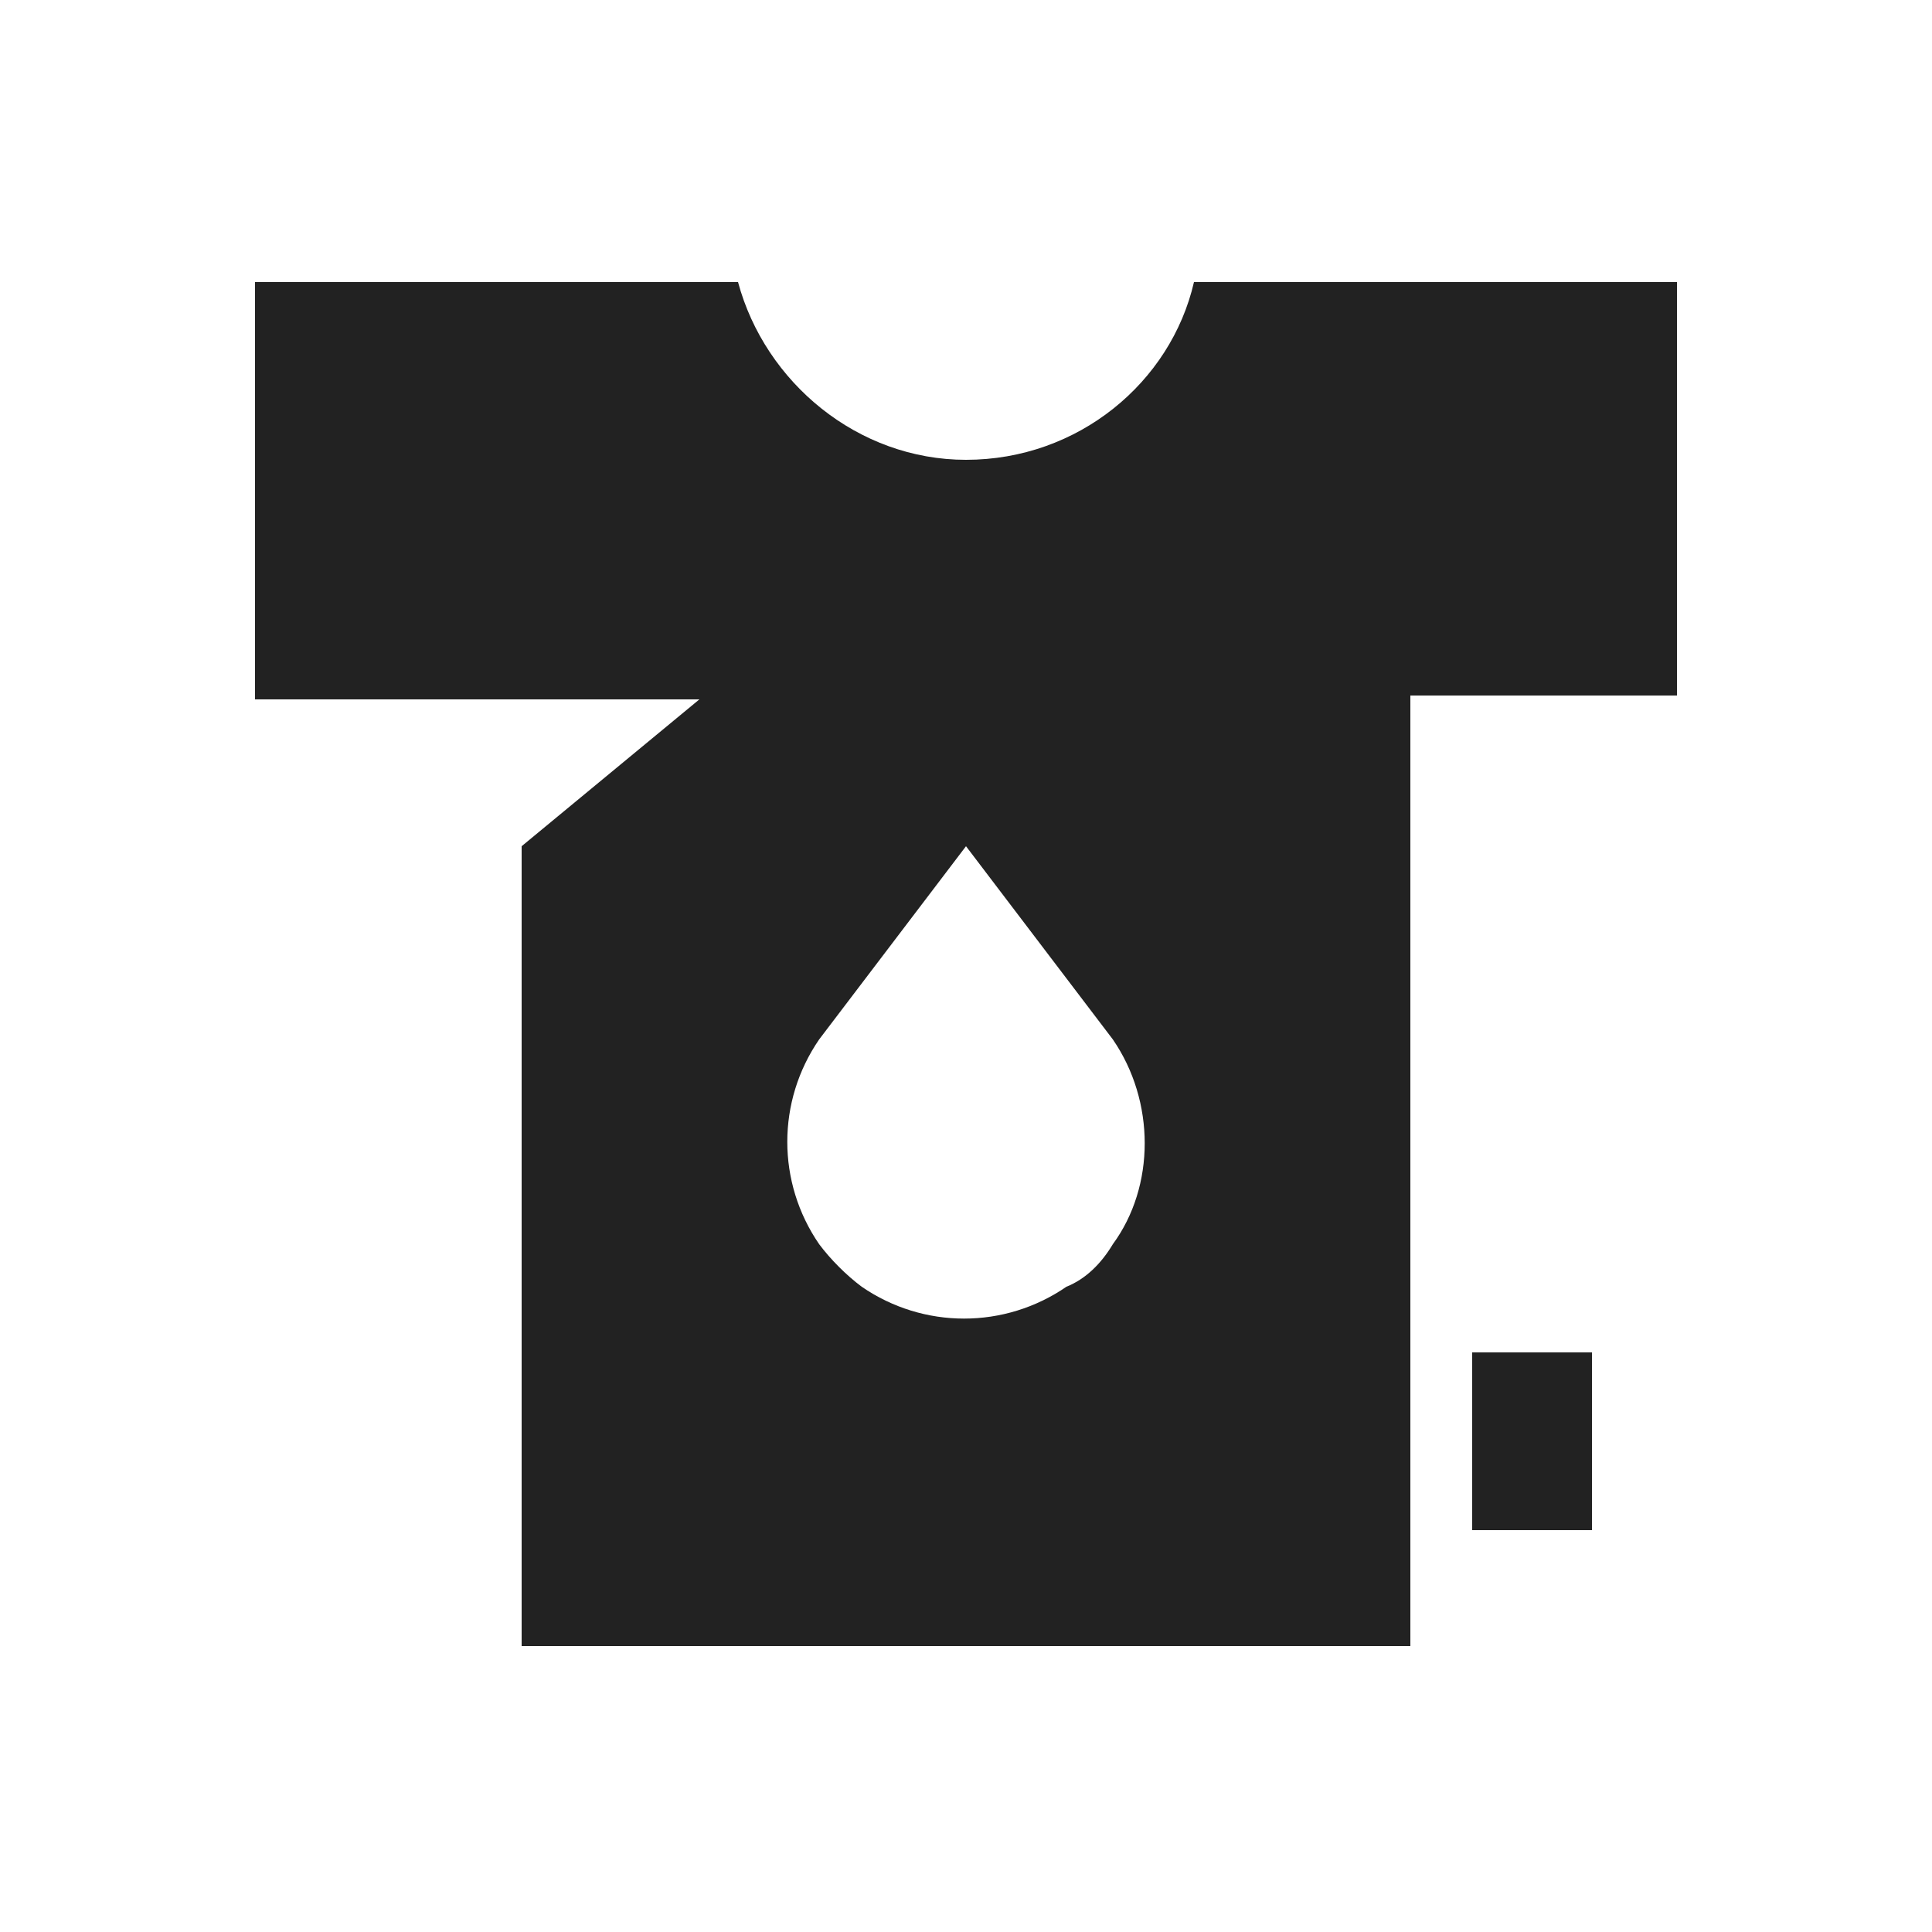
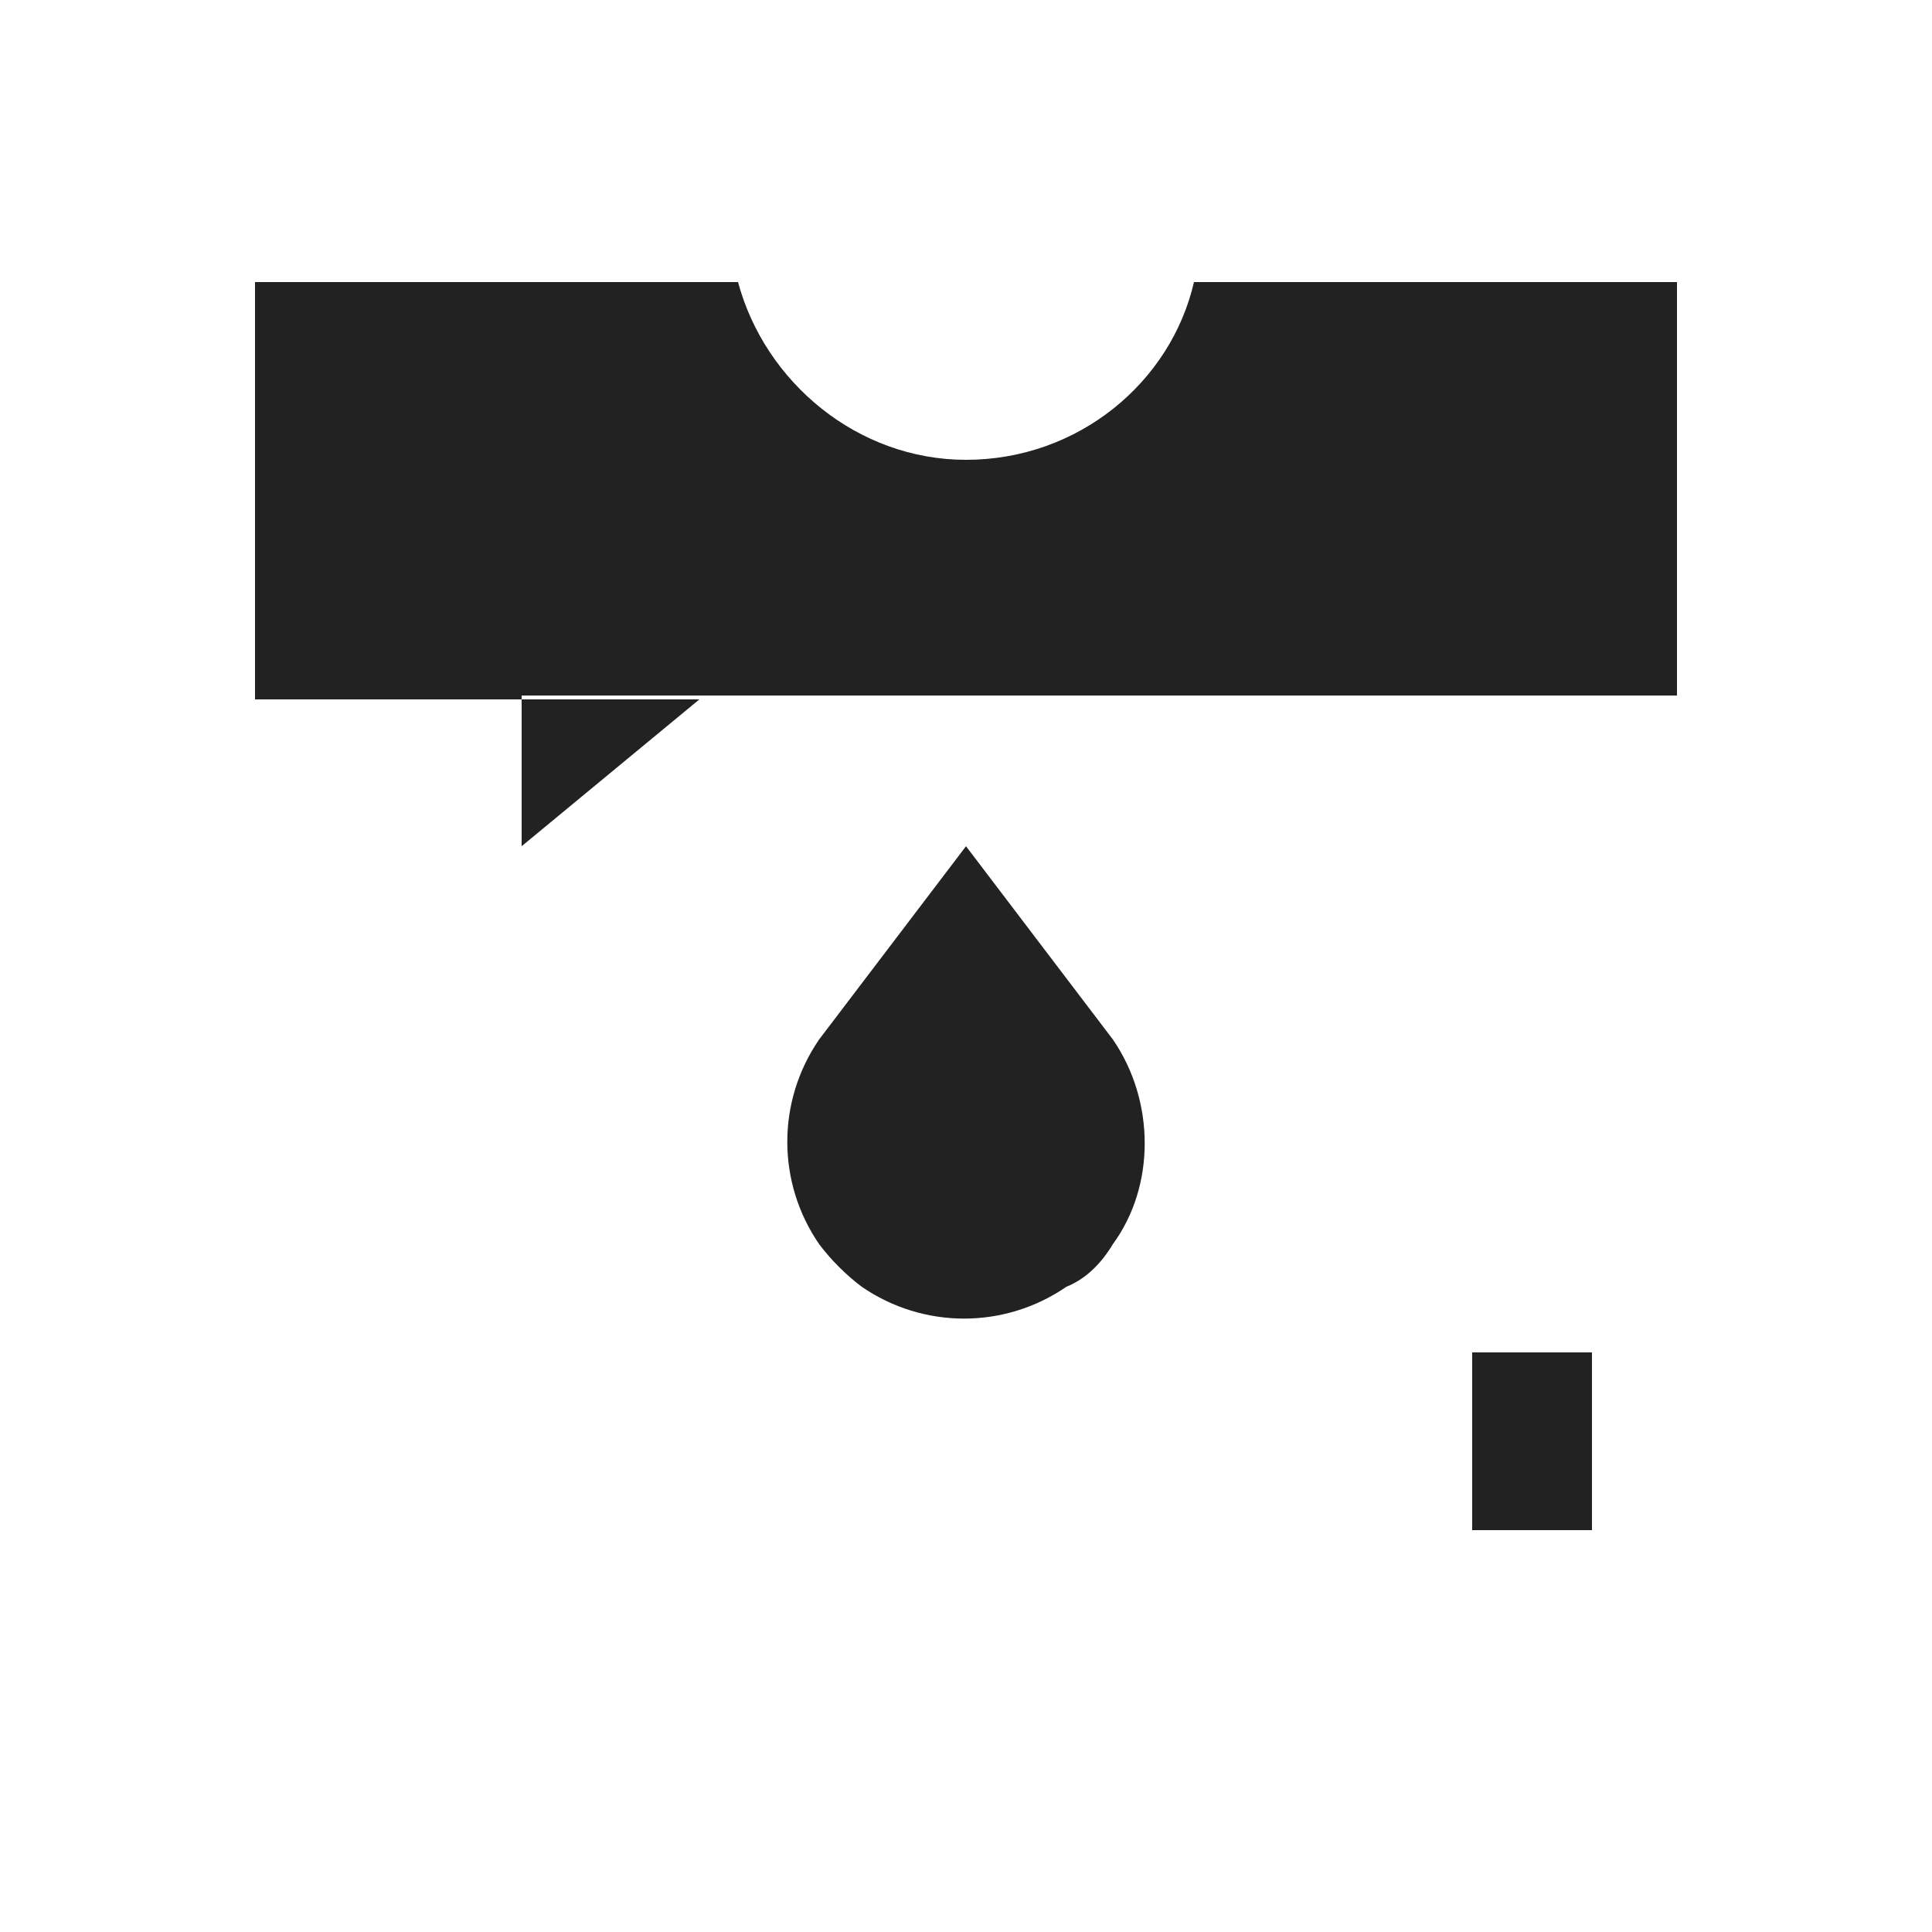
<svg xmlns="http://www.w3.org/2000/svg" version="1.1" id="Capa_1" x="0px" y="0px" viewBox="0 0 50 50" style="enable-background:new 0 0 50 50;" xml:space="preserve">
  <style type="text/css">
	.st0{fill:#222222;}
</style>
-   <path class="st0" d="M28.8,32.2c1.1-1.5,1.1-3.7,0-5.3l-3.8-5l-3.8,5c-1.1,1.6-1.1,3.7,0,5.3c0.3,0.4,0.7,0.8,1.1,1.1  c1.6,1.1,3.7,1.1,5.3,0C28.1,33.1,28.5,32.7,28.8,32.2L28.8,32.2z M6.6,7.3h12.5c0.7,2.6,3.1,4.6,5.9,4.6c2.9,0,5.3-2,5.9-4.6h12.5  v10.7h-6.9v24.6l-23,0V21.9l4.6-3.8H6.6L6.6,7.3z M38.1,35h3.1v4.6h-3.1V35z" />
+   <path class="st0" d="M28.8,32.2c1.1-1.5,1.1-3.7,0-5.3l-3.8-5l-3.8,5c-1.1,1.6-1.1,3.7,0,5.3c0.3,0.4,0.7,0.8,1.1,1.1  c1.6,1.1,3.7,1.1,5.3,0C28.1,33.1,28.5,32.7,28.8,32.2L28.8,32.2z M6.6,7.3h12.5c0.7,2.6,3.1,4.6,5.9,4.6c2.9,0,5.3-2,5.9-4.6h12.5  v10.7h-6.9l-23,0V21.9l4.6-3.8H6.6L6.6,7.3z M38.1,35h3.1v4.6h-3.1V35z" />
</svg>